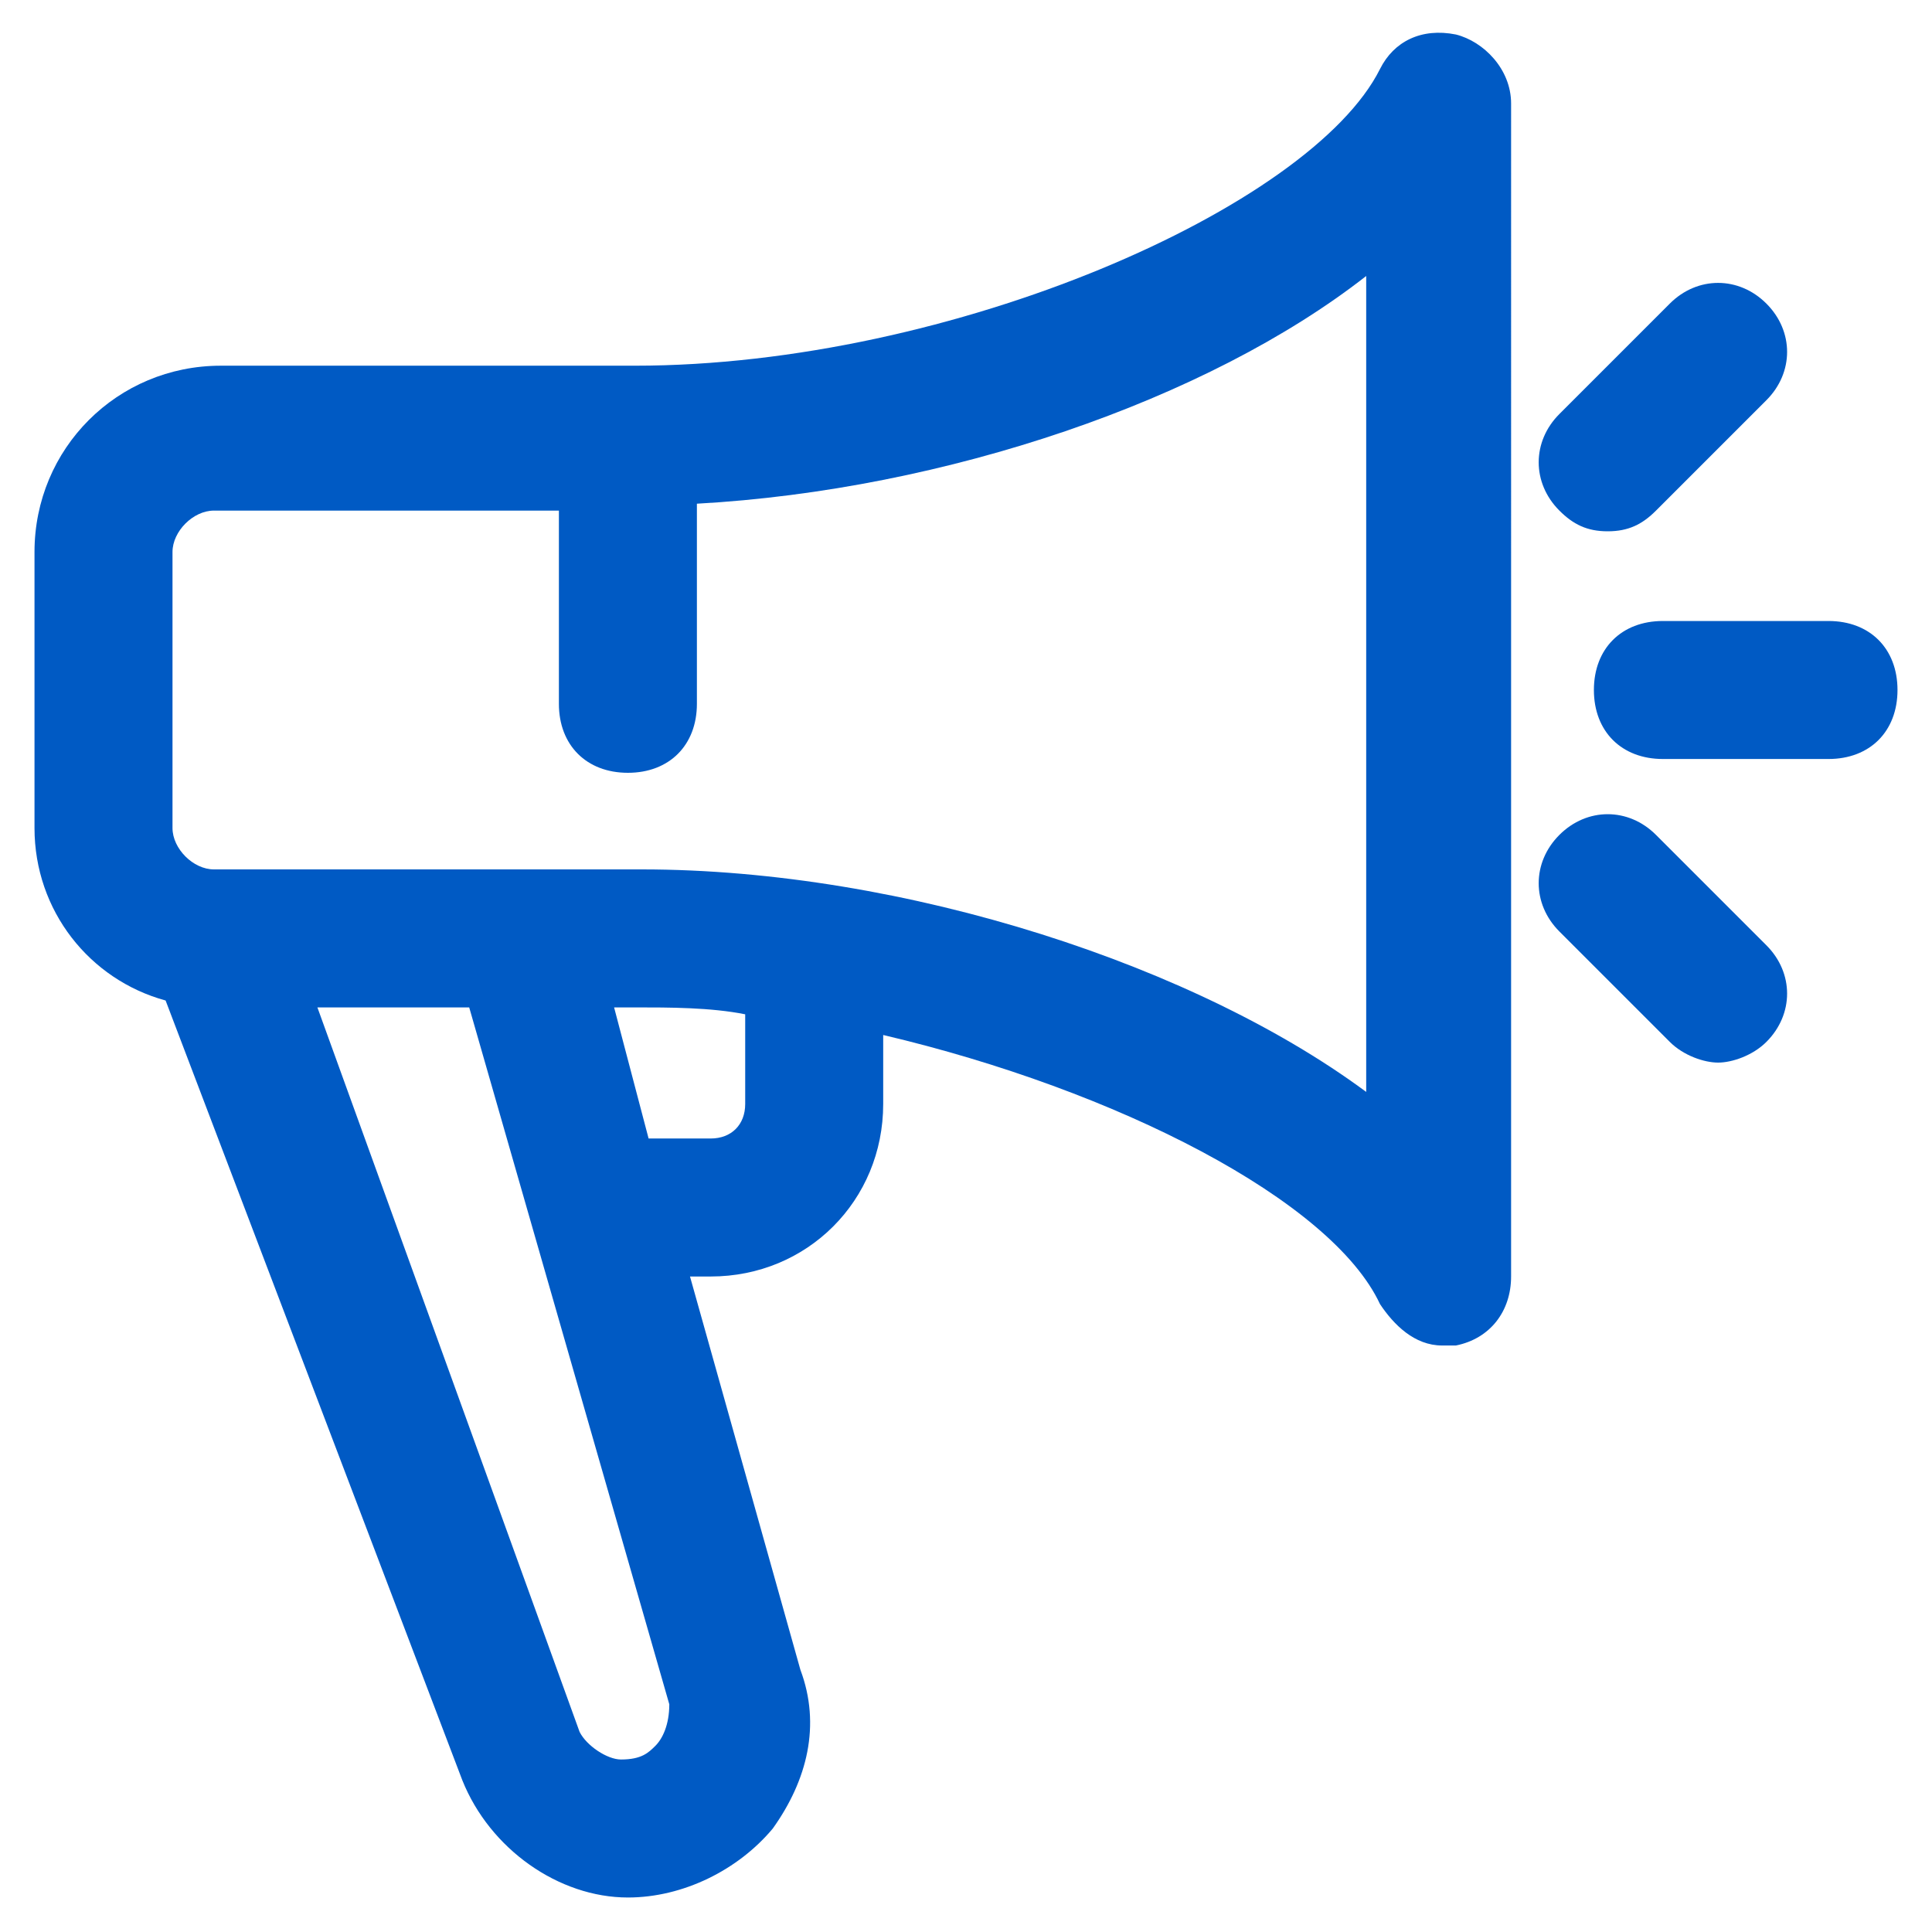
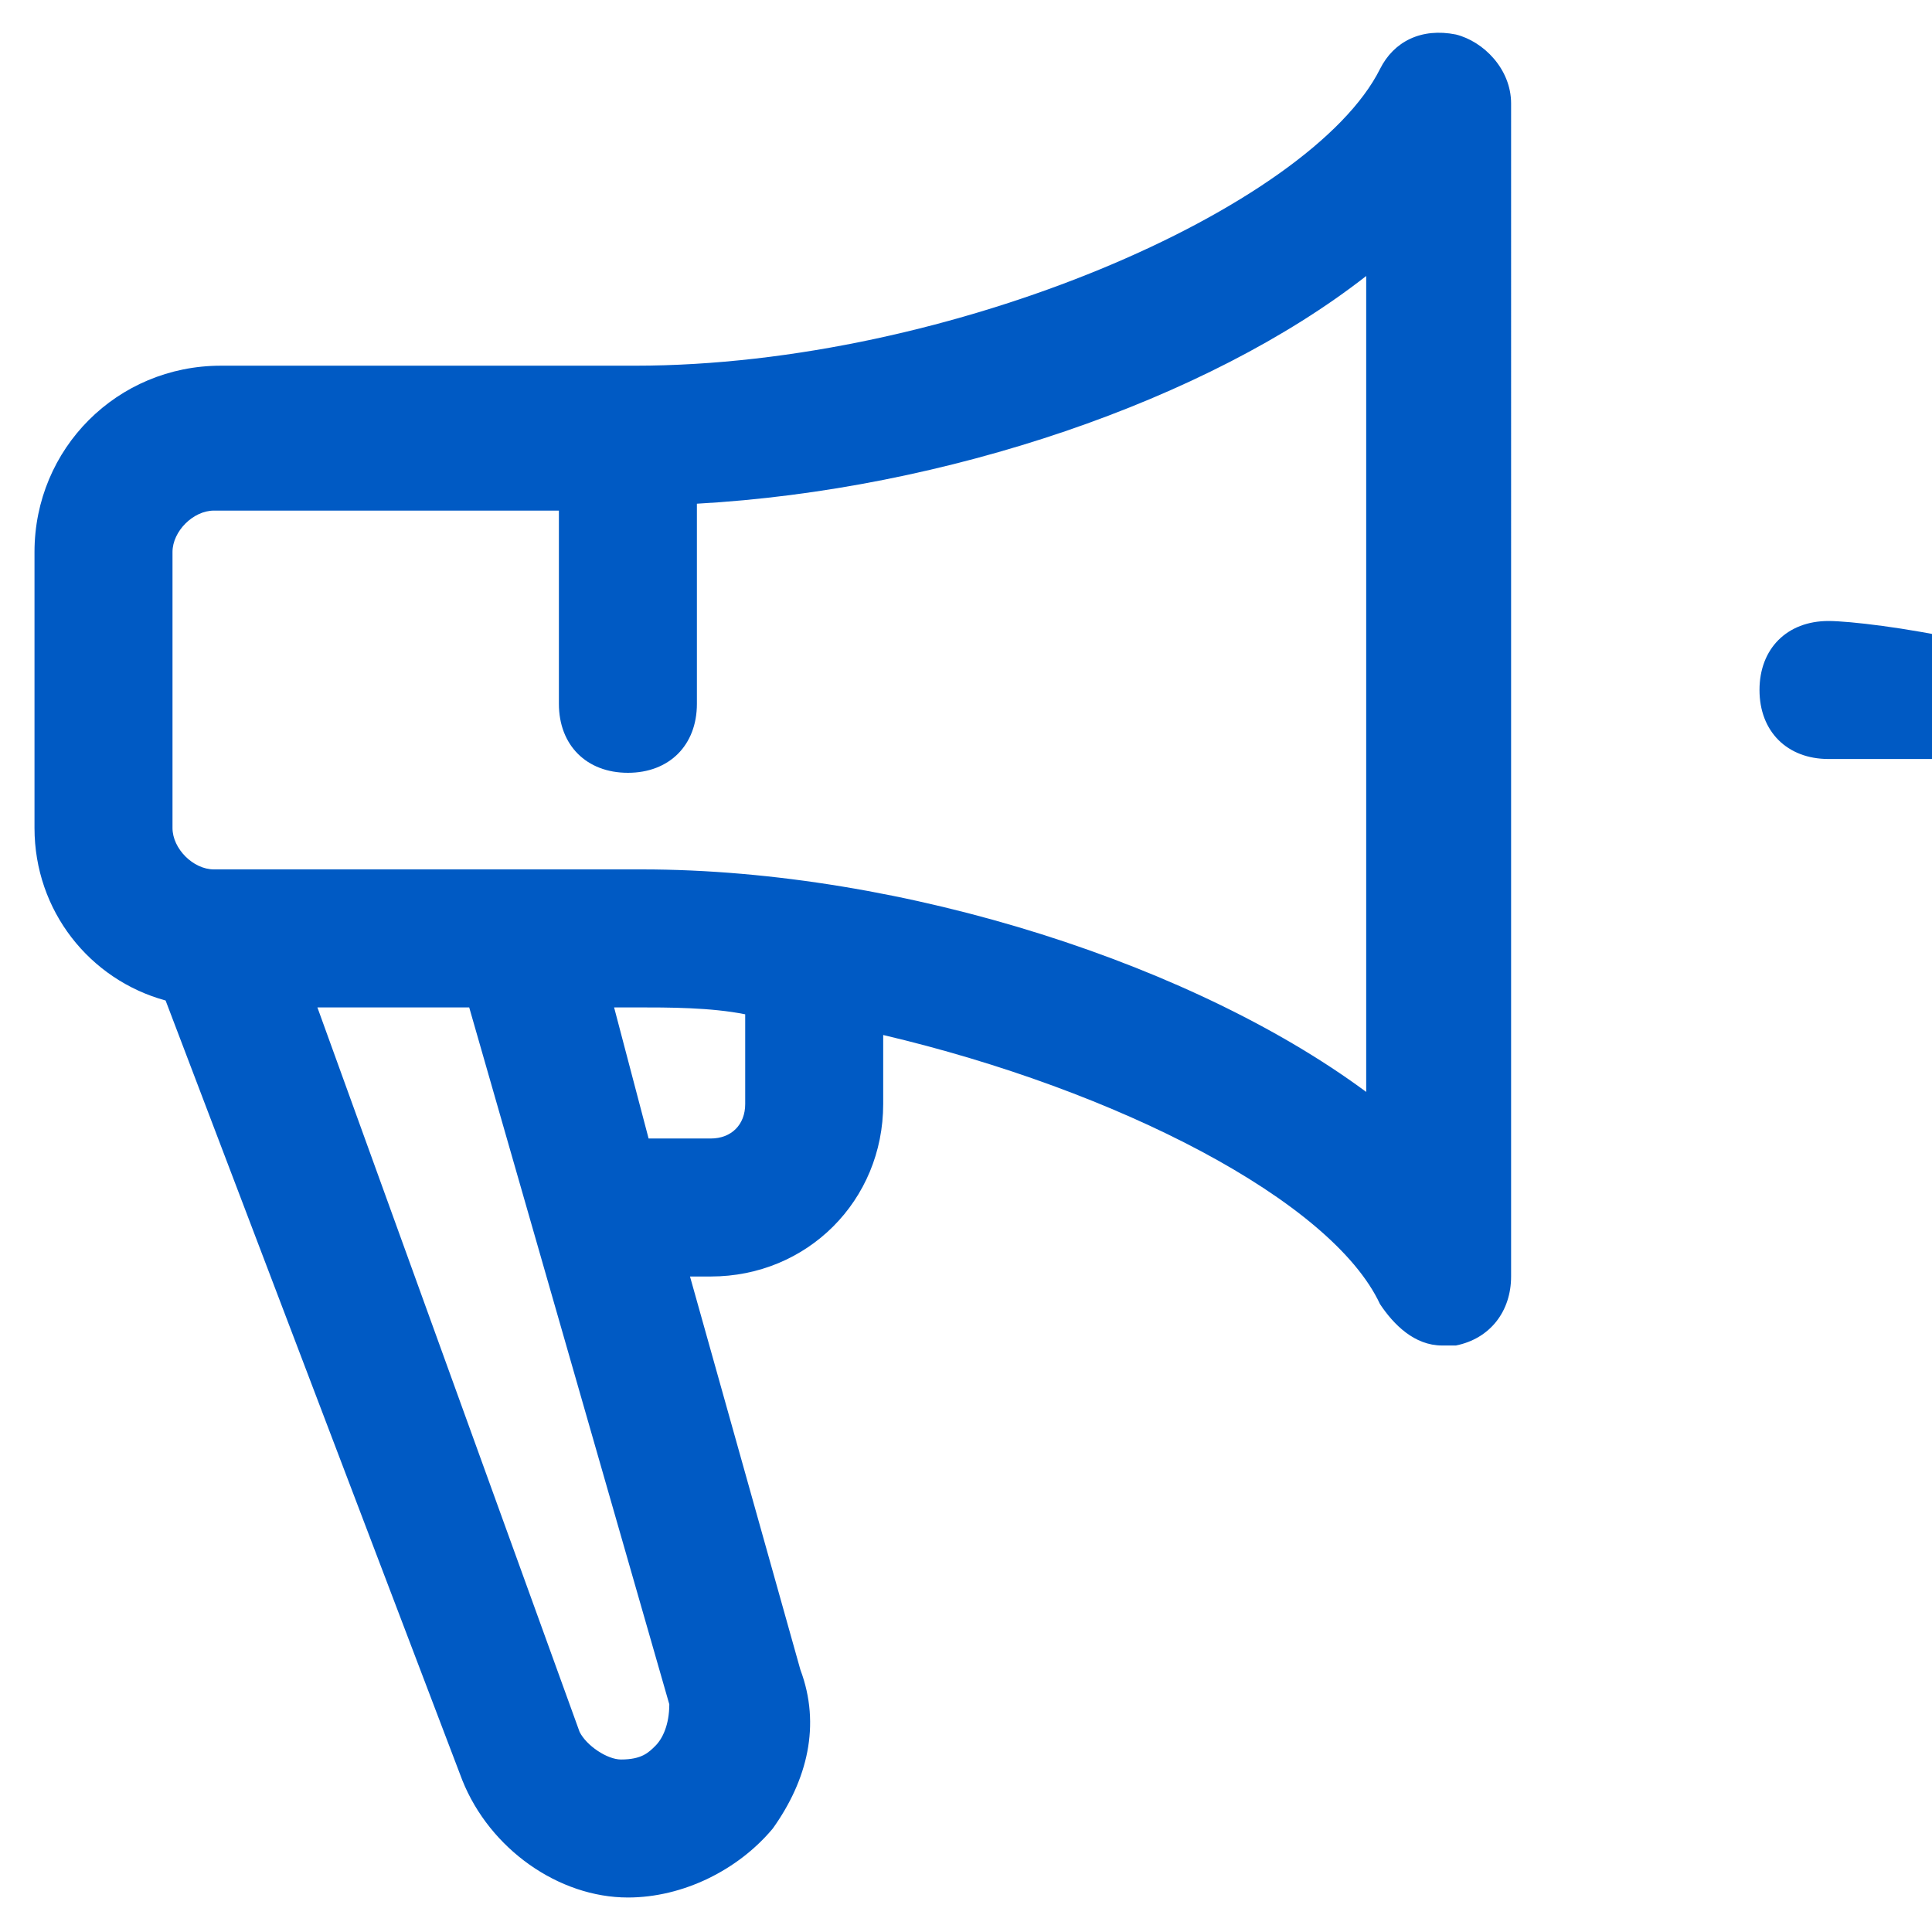
<svg xmlns="http://www.w3.org/2000/svg" version="1.1" id="Layer_1" x="0px" y="0px" width="28px" height="28px" viewBox="0 0 28 28" style="enable-background:new 0 0 28 28;" xml:space="preserve">
  <style type="text/css">
	.st0{fill:#005AC4;}
</style>
  <g>
    <path class="st0" d="M21.1,0.5c-0.5-0.1-0.9,0.1-1.1,0.5C19,3,13.8,5.3,9.2,5.3h-6C1.7,5.3,0.5,6.5,0.5,8v4c0,1.2,0.8,2.2,1.9,2.5   l4.3,11.3c0.4,1,1.4,1.7,2.4,1.7c0.8,0,1.6-0.4,2.1-1c0.5-0.7,0.7-1.5,0.4-2.3L10,18.5h0.3c1.4,0,2.5-1.1,2.5-2.5l0-1   c3.4,0.8,6.5,2.4,7.2,3.9c0.2,0.3,0.5,0.6,0.9,0.6c0.1,0,0.2,0,0.2,0c0.5-0.1,0.8-0.5,0.8-1V1.5C21.9,1,21.5,0.6,21.1,0.5z    M9.5,25.3c-0.1,0.1-0.2,0.2-0.5,0.2c-0.2,0-0.5-0.2-0.6-0.4L4.6,14.6h2.2l2.9,10.1C9.7,25,9.6,25.2,9.5,25.3z M10.8,16   c0,0.3-0.2,0.5-0.5,0.5H9.4l-0.5-1.9h0.3c0.5,0,1.1,0,1.6,0.1L10.8,16z M19.9,15.9c-2.5-1.9-6.8-3.3-10.6-3.3c0,0,0,0,0,0H3.1   c-0.3,0-0.6-0.3-0.6-0.6V8c0-0.3,0.3-0.6,0.6-0.6h5v2.8c0,0.6,0.4,1,1,1s1-0.4,1-1V7.3c3.6-0.2,7.4-1.5,9.7-3.3V15.9z" />
-     <path class="st0" d="M26.5,9h-2.4c-0.6,0-1,0.4-1,1s0.4,1,1,1h2.4c0.6,0,1-0.4,1-1S27.1,9,26.5,9z" />
-     <path class="st0" d="M23.3,7.7c0.3,0,0.5-0.1,0.7-0.3l1.6-1.6c0.4-0.4,0.4-1,0-1.4s-1-0.4-1.4,0L22.6,6c-0.4,0.4-0.4,1,0,1.4   C22.8,7.6,23,7.7,23.3,7.7z" />
-     <path class="st0" d="M24,12.1c-0.4-0.4-1-0.4-1.4,0s-0.4,1,0,1.4l1.6,1.6c0.2,0.2,0.5,0.3,0.7,0.3s0.5-0.1,0.7-0.3   c0.4-0.4,0.4-1,0-1.4L24,12.1z" />
+     <path class="st0" d="M26.5,9c-0.6,0-1,0.4-1,1s0.4,1,1,1h2.4c0.6,0,1-0.4,1-1S27.1,9,26.5,9z" />
  </g>
</svg>